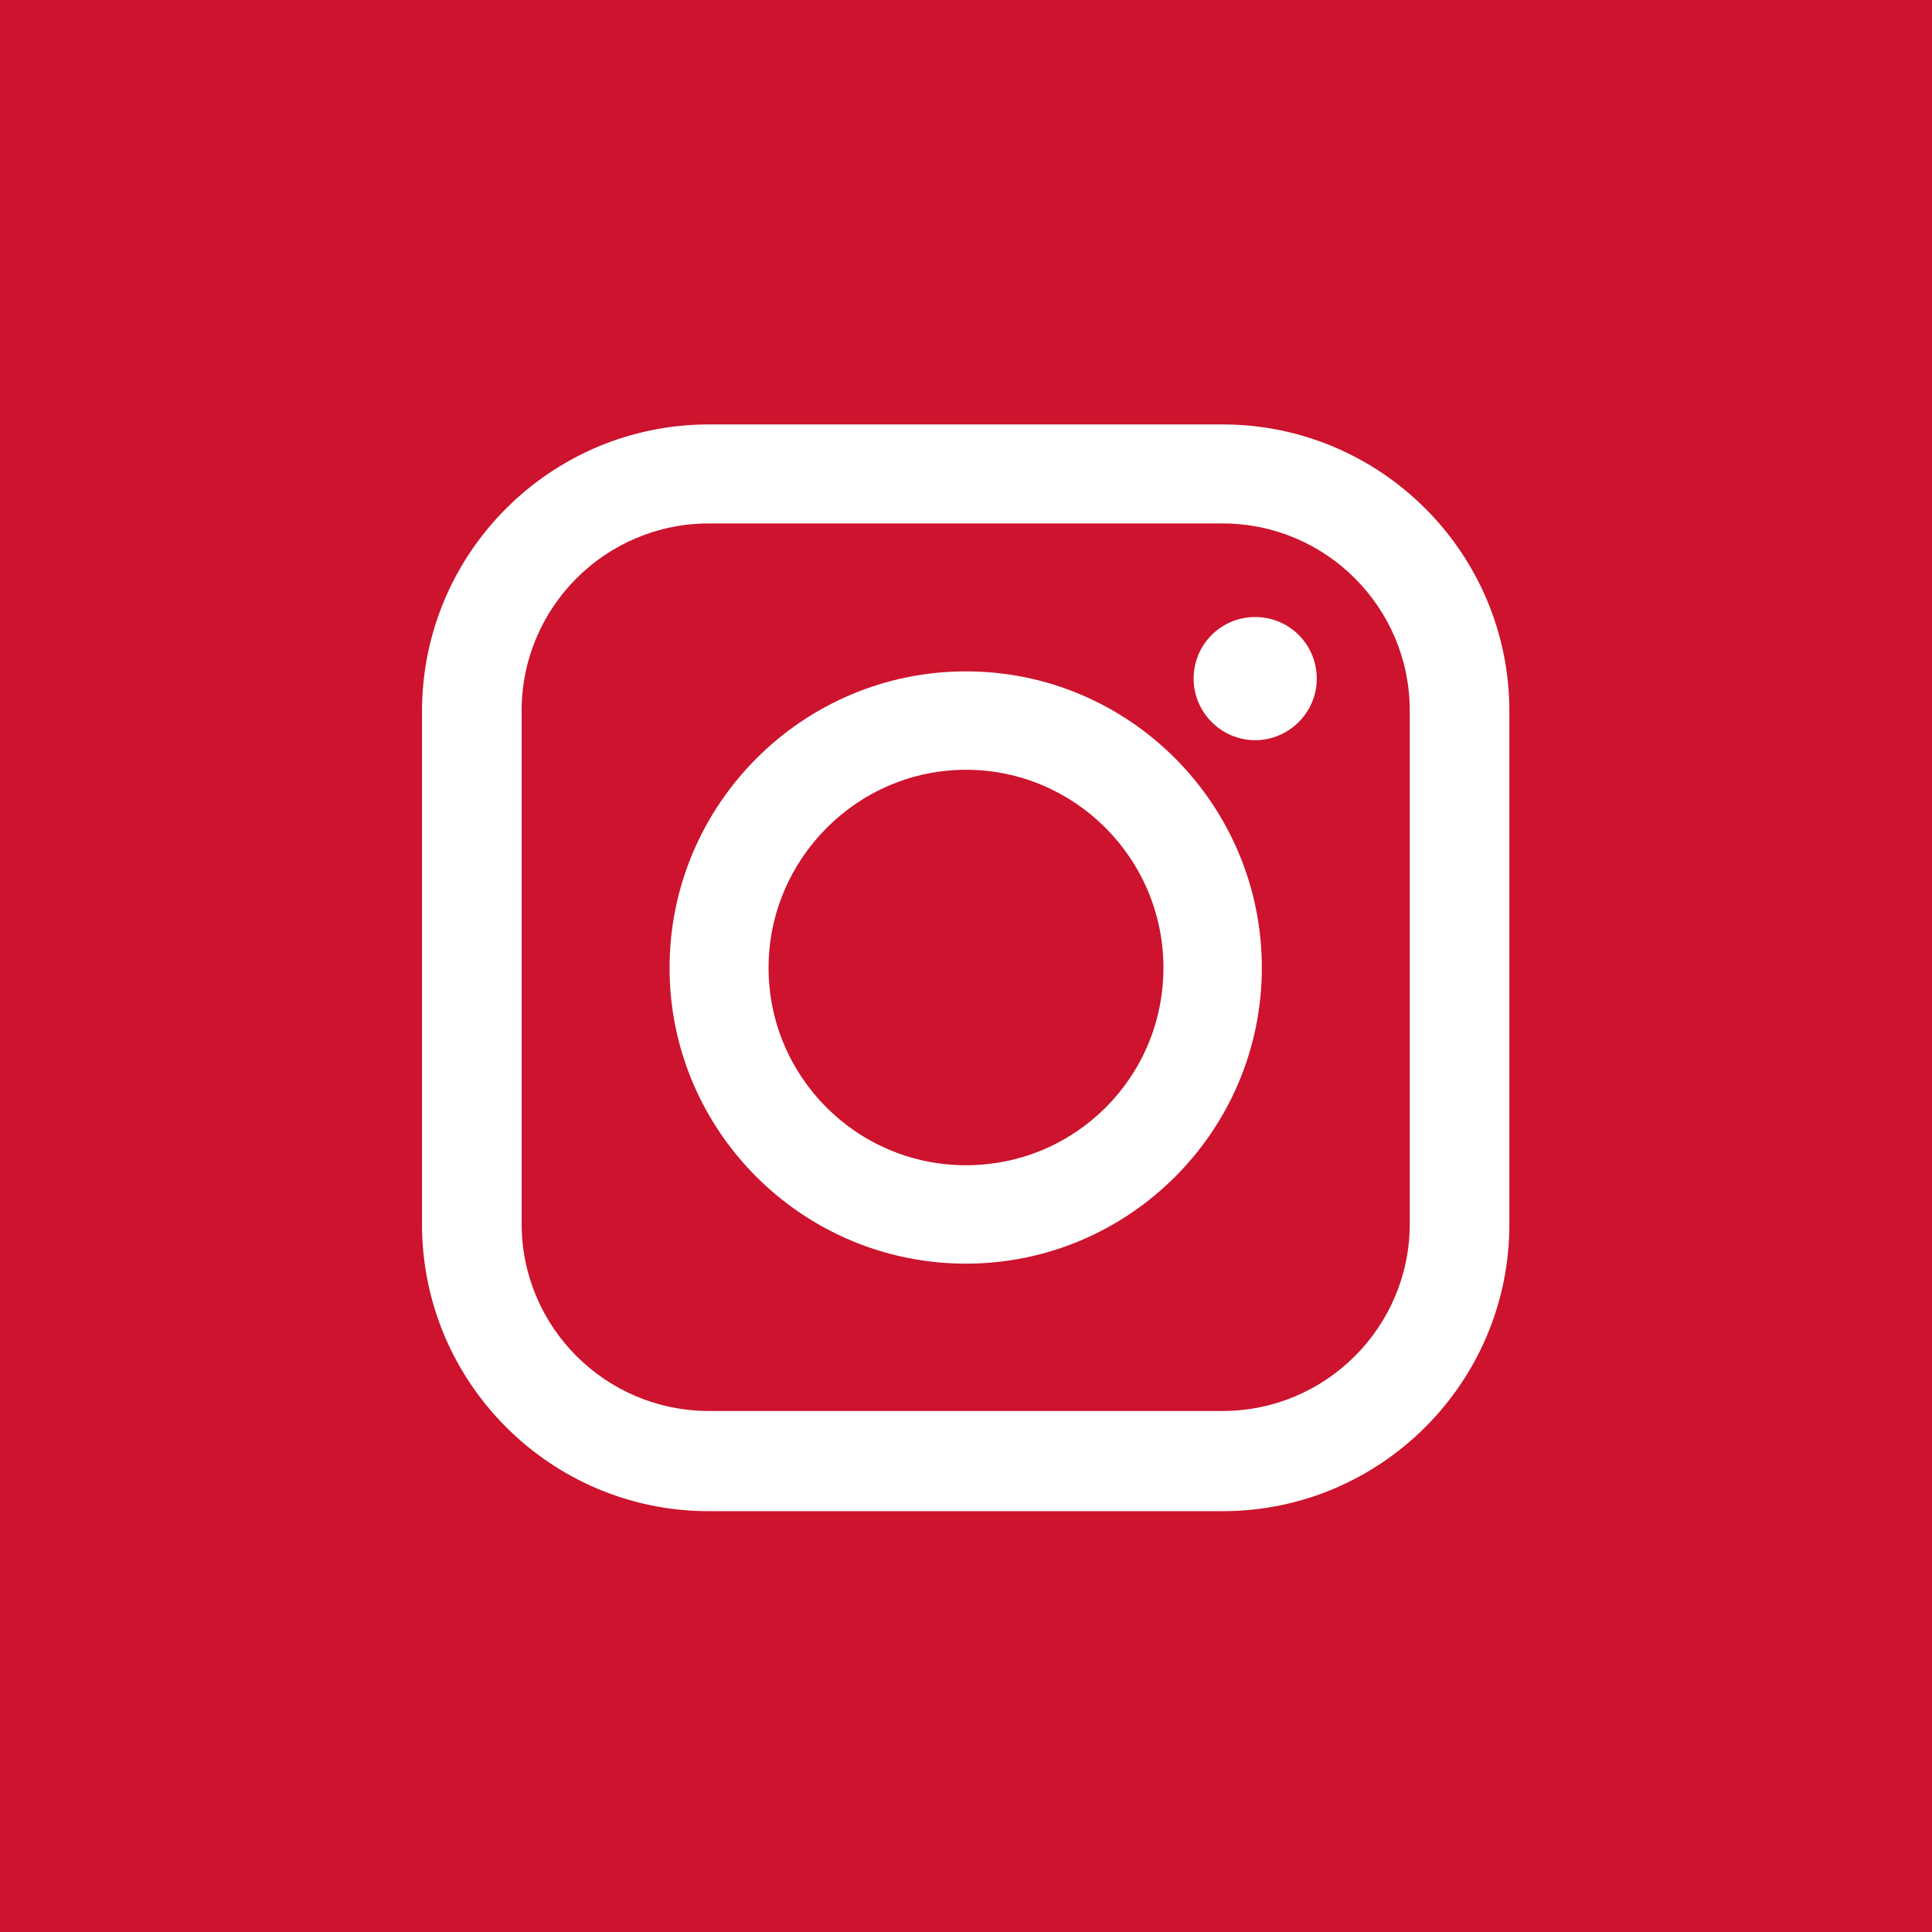
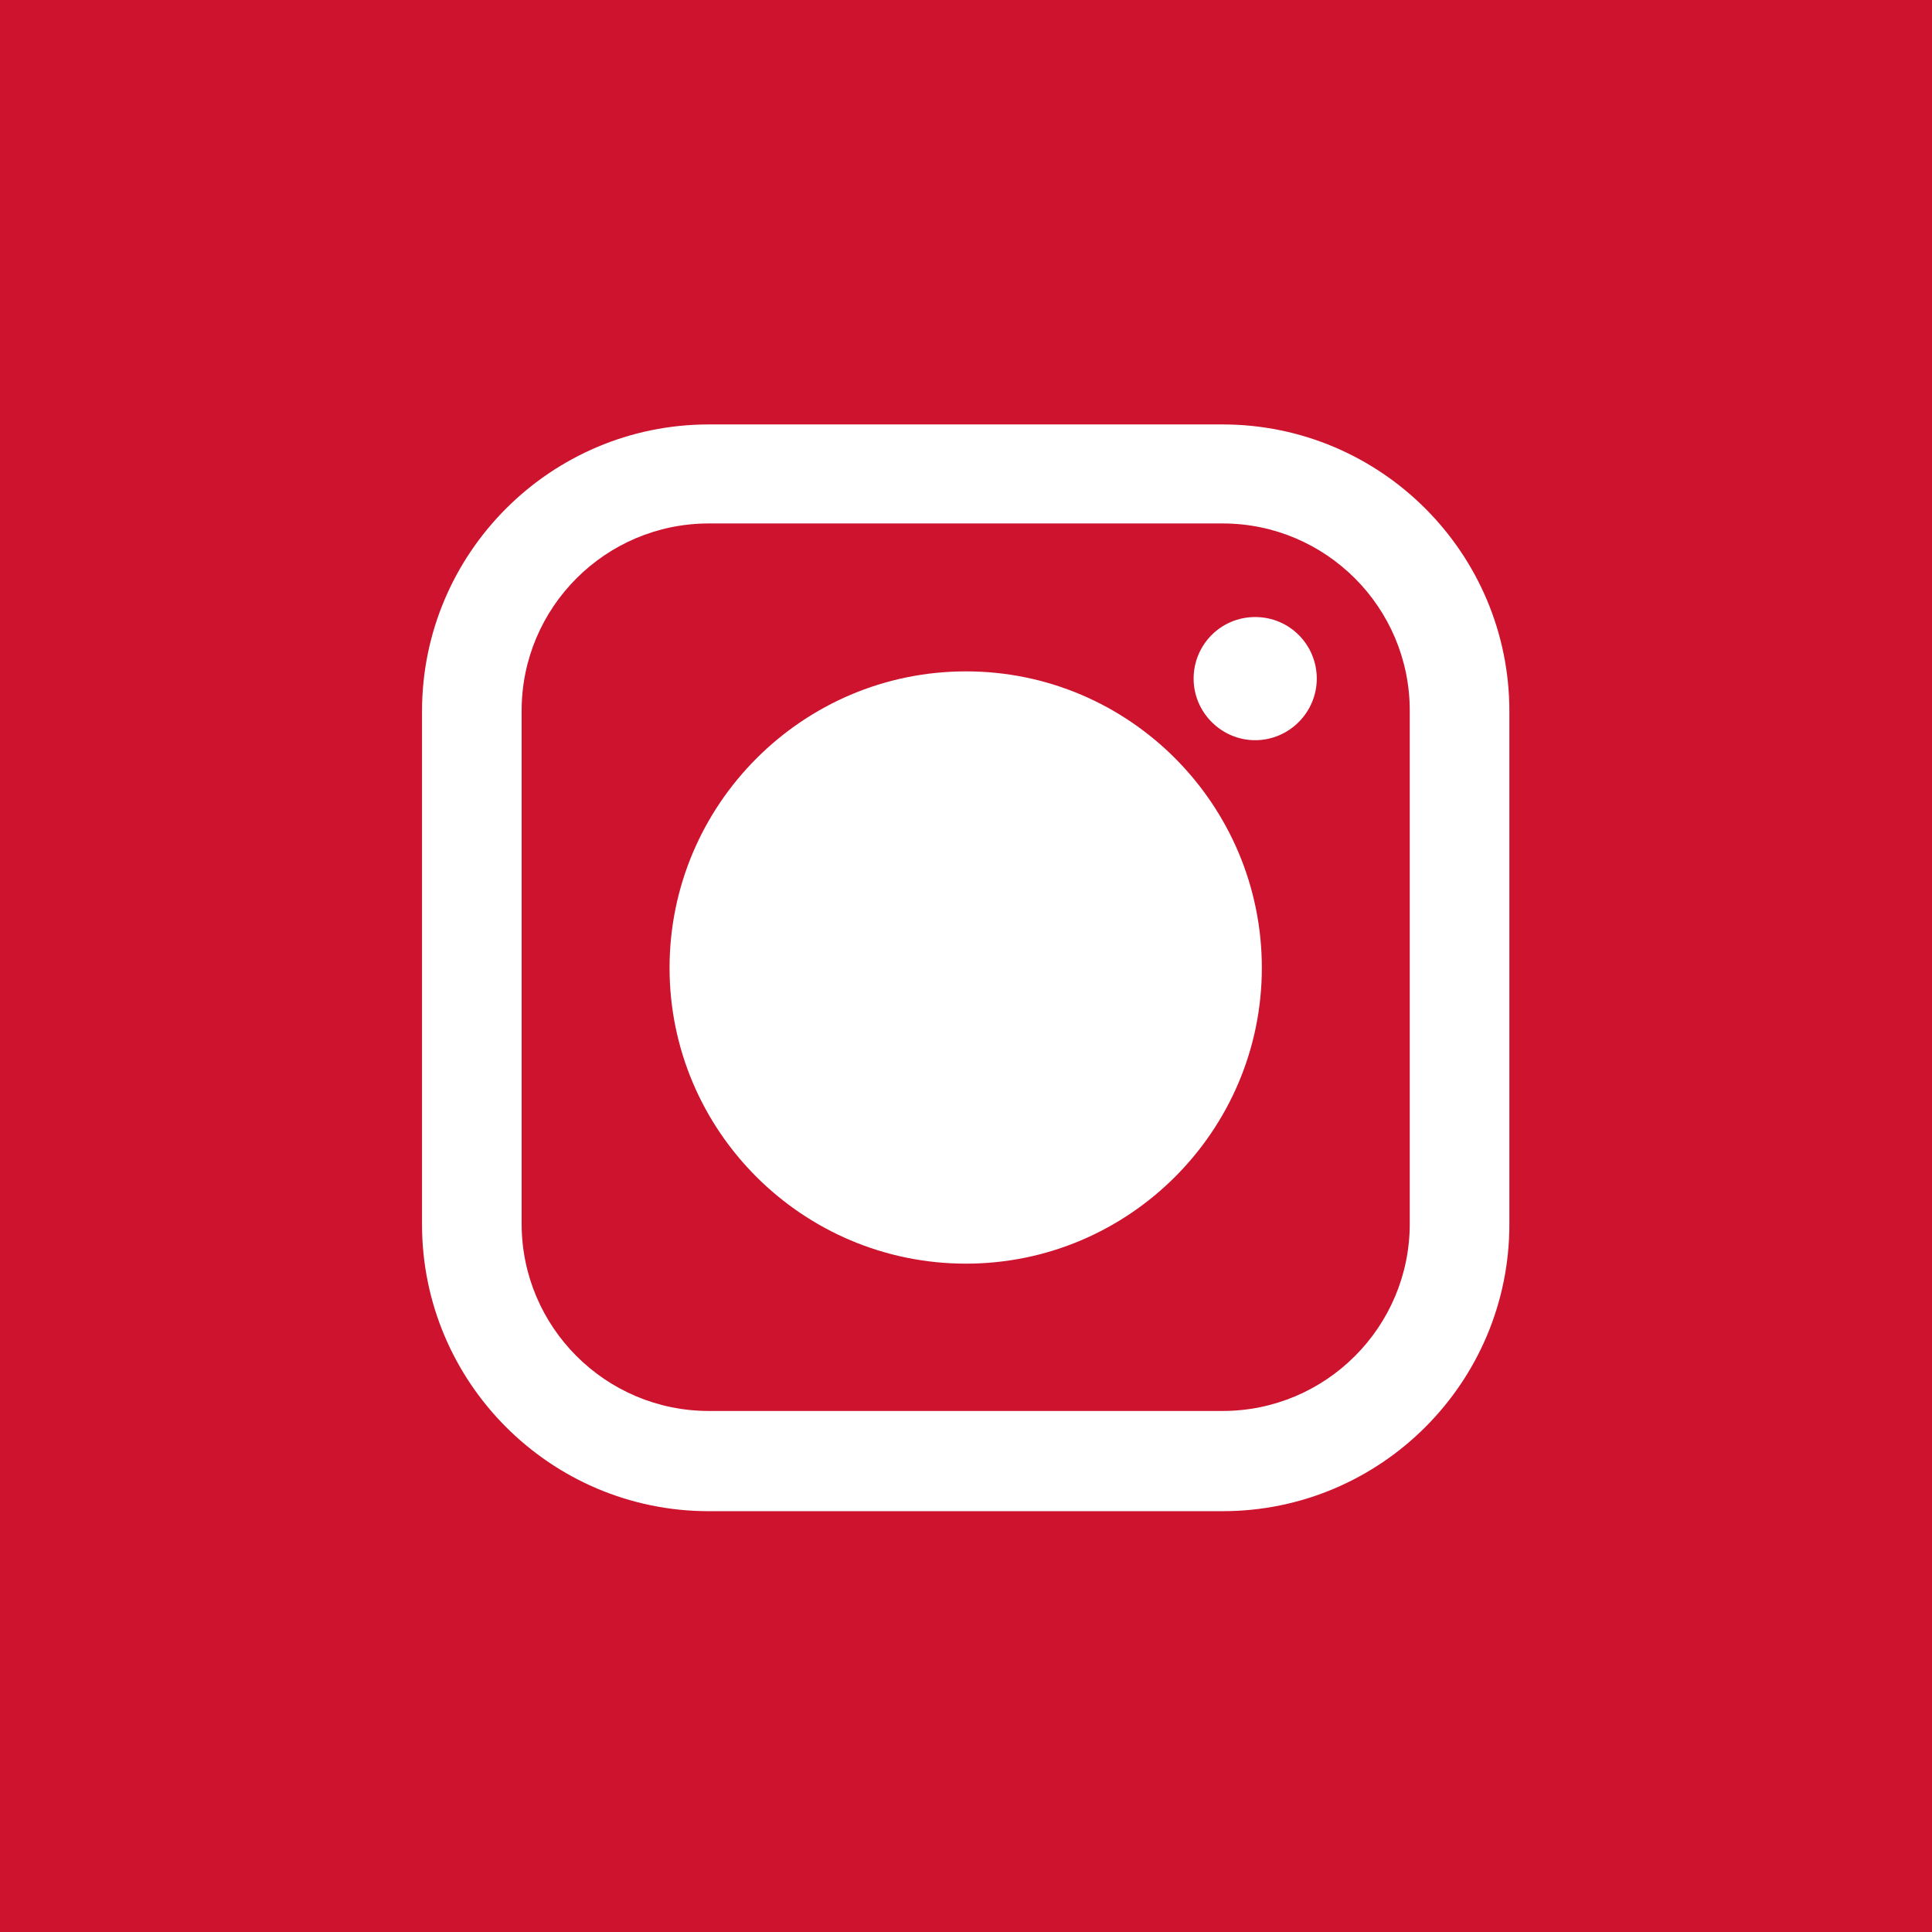
<svg xmlns="http://www.w3.org/2000/svg" id="uuid-4dcf9a5d-a40e-41f5-892b-385988afaa72" viewBox="0 0 32 32">
-   <path d="M16,12.75c-1.8,0-3.27,1.48-3.27,3.28s1.46,3.27,3.27,3.27,3.27-1.46,3.27-3.27-1.47-3.28-3.27-3.28Z" style="fill:#cd132d; stroke-width:0px;" />
  <path d="M20.25,8.67h-8.51c-1.71,0-3.1,1.39-3.1,3.1v8.5c0,1.71,1.39,3.1,3.1,3.1h8.51c1.71,0,3.1-1.39,3.1-3.1v-8.5c0-1.71-1.39-3.1-3.1-3.1ZM16,20.93c-2.71,0-4.91-2.2-4.91-4.9s2.2-4.91,4.91-4.91,4.9,2.21,4.9,4.91-2.2,4.9-4.9,4.9ZM20.79,12.26c-.56,0-1.02-.46-1.02-1.02s.45-1.02,1.02-1.02,1.02.46,1.02,1.02-.46,1.02-1.02,1.02Z" style="fill:#cd132d; stroke-width:0px;" />
  <path d="M0,0v32h32V0H0ZM25,20.28c0,2.62-2.13,4.75-4.75,4.75h-8.51c-2.62,0-4.75-2.13-4.75-4.75v-8.5c0-2.62,2.13-4.75,4.75-4.75h8.51c2.62,0,4.75,2.13,4.75,4.75v8.5Z" style="fill:#cd132d; stroke-width:0px;" />
</svg>